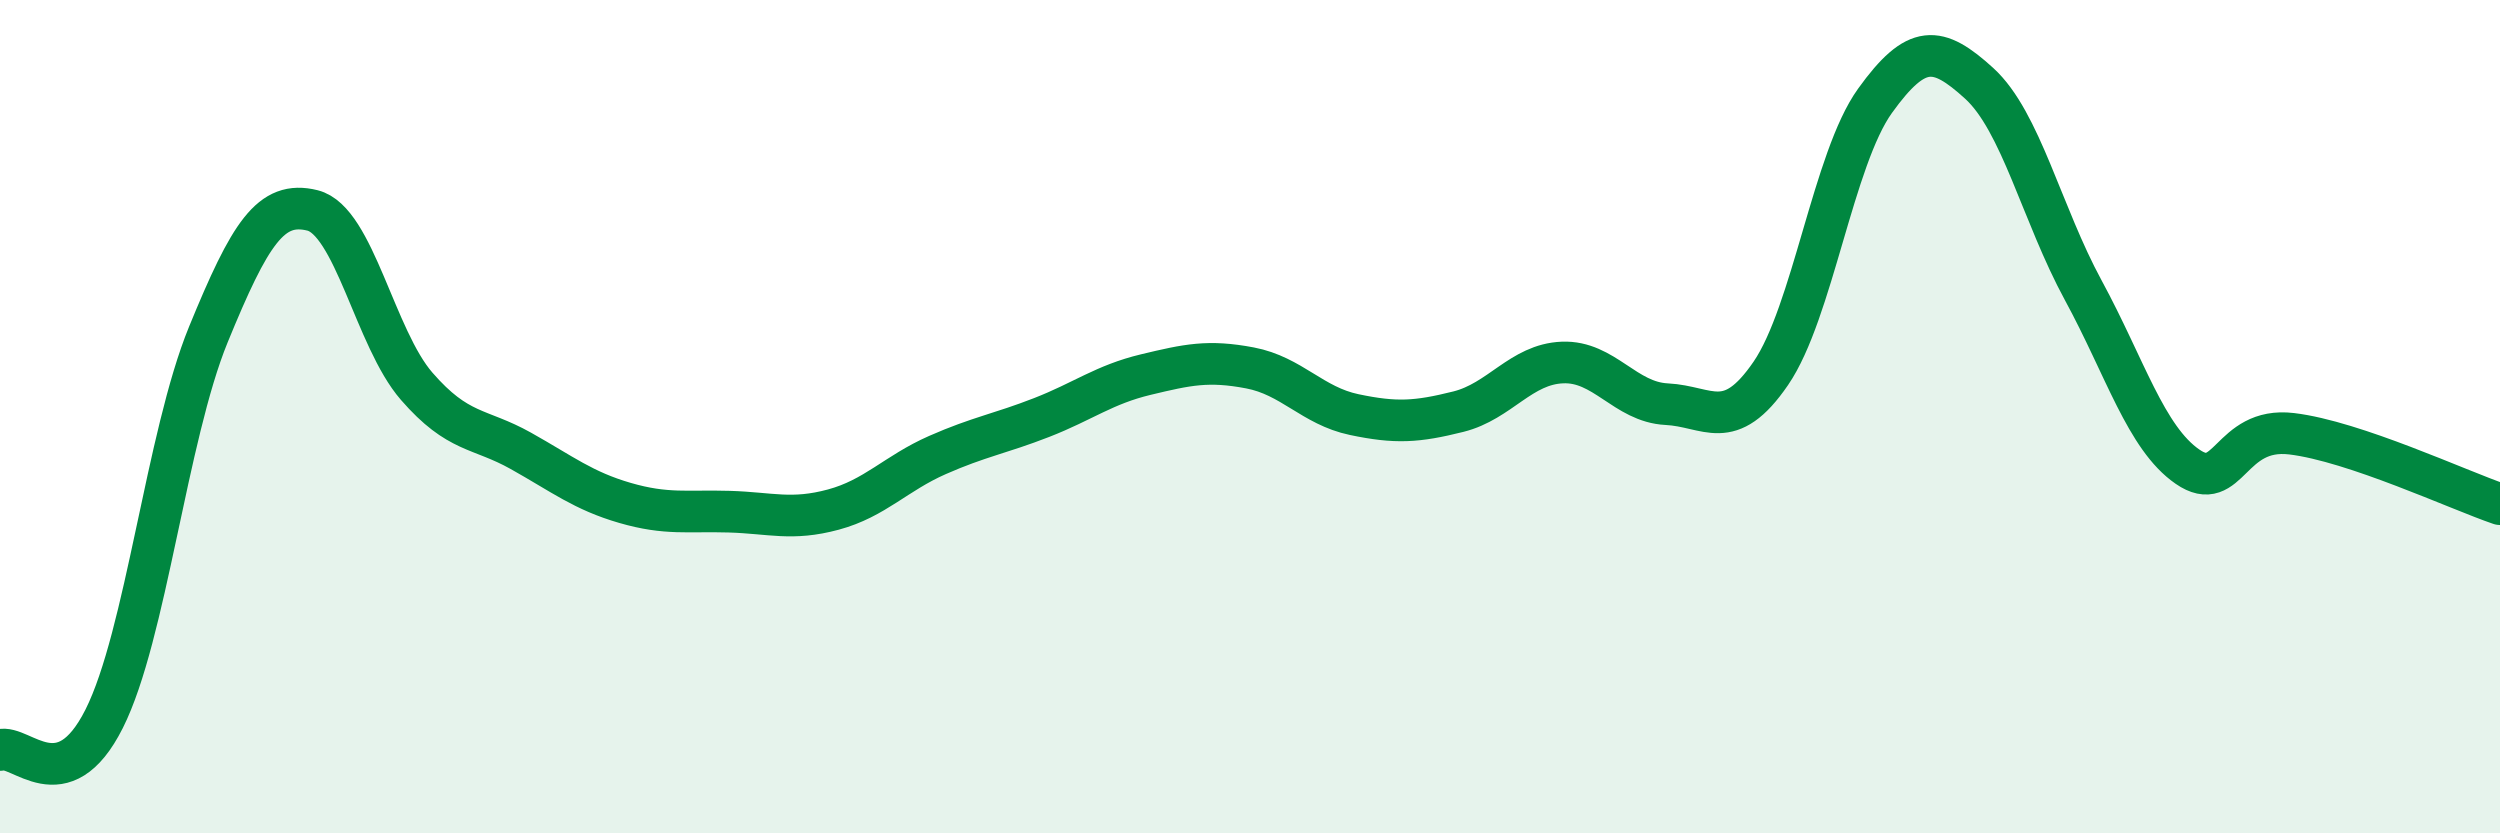
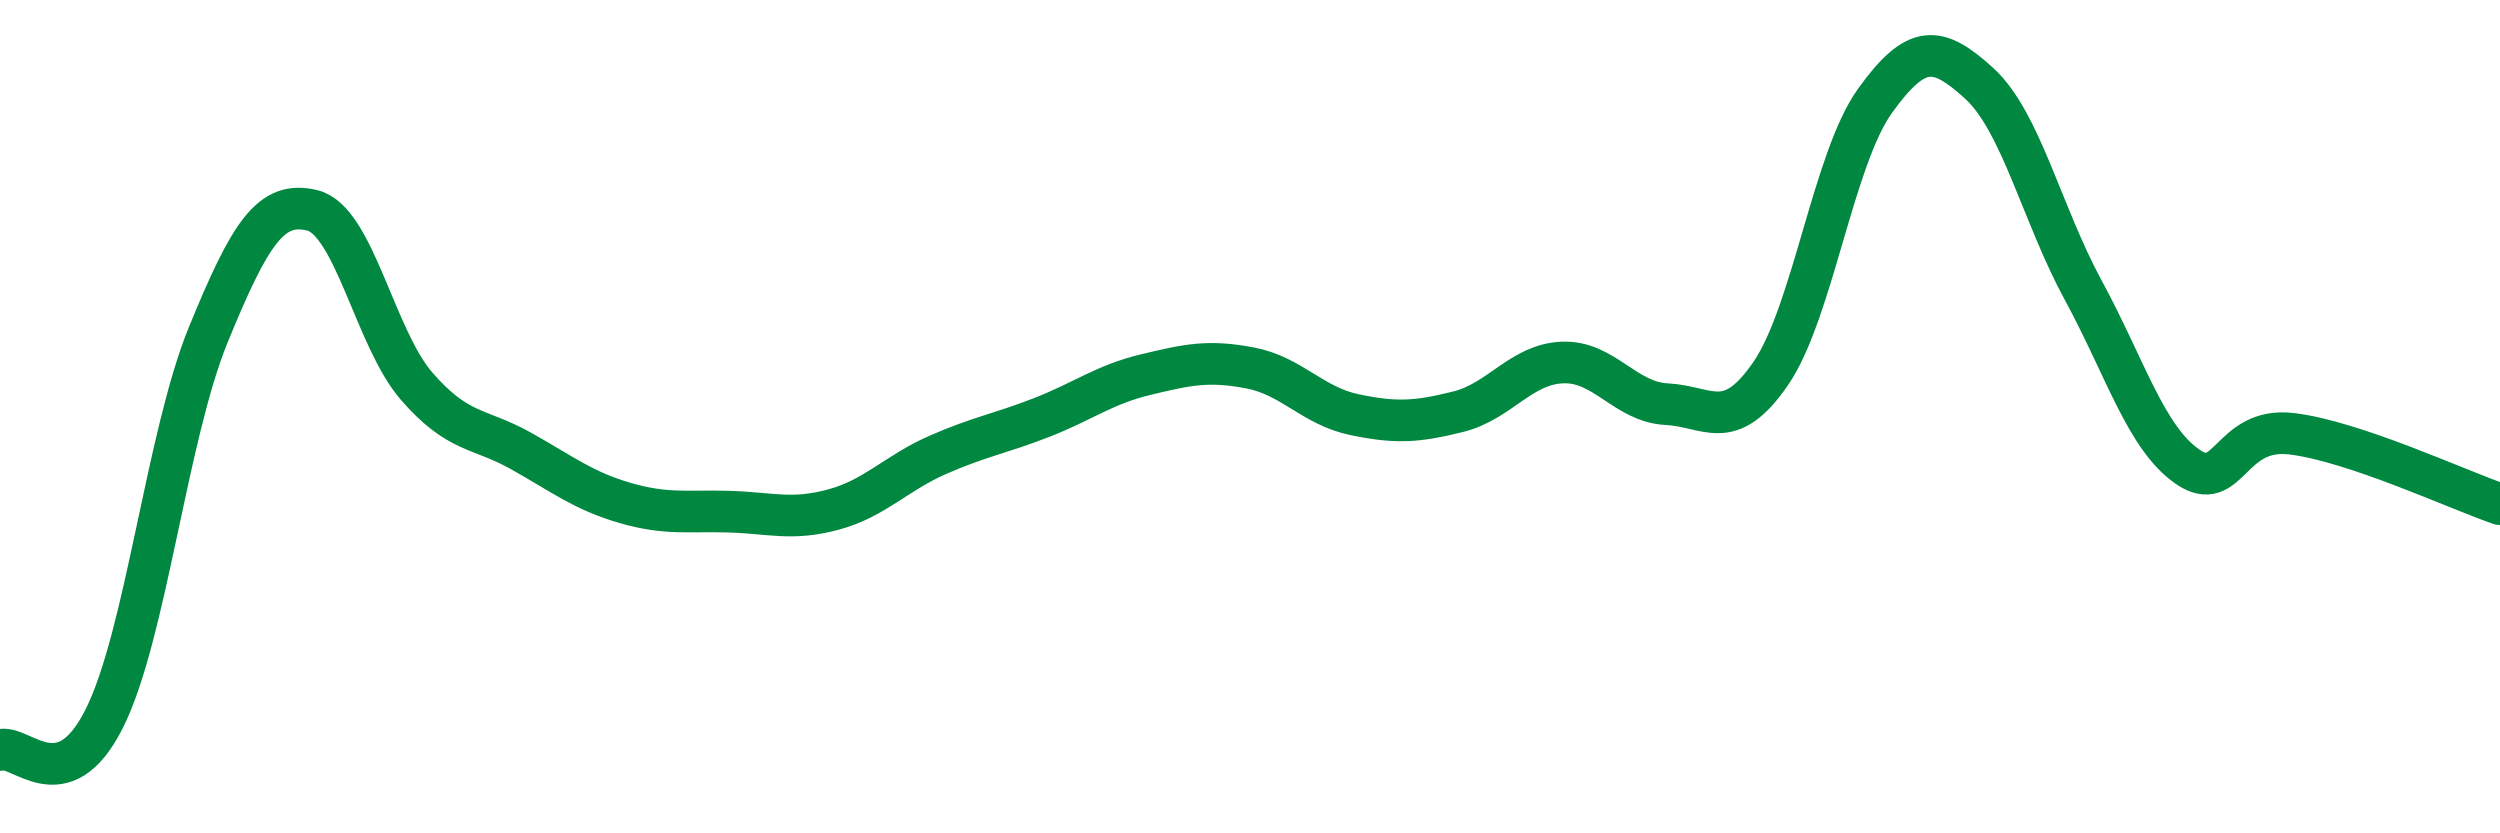
<svg xmlns="http://www.w3.org/2000/svg" width="60" height="20" viewBox="0 0 60 20">
-   <path d="M 0,18 C 0.5,17.85 1.5,19.24 2.5,17.25 C 3.5,15.26 4,10.47 5,8.03 C 6,5.59 6.5,4.8 7.5,5.05 C 8.5,5.3 9,8.12 10,9.27 C 11,10.42 11.5,10.26 12.5,10.82 C 13.5,11.38 14,11.78 15,12.07 C 16,12.36 16.5,12.25 17.5,12.28 C 18.5,12.31 19,12.5 20,12.23 C 21,11.96 21.5,11.36 22.5,10.92 C 23.5,10.48 24,10.41 25,10.02 C 26,9.63 26.5,9.23 27.5,8.99 C 28.5,8.75 29,8.64 30,8.83 C 31,9.02 31.5,9.74 32.5,9.95 C 33.5,10.16 34,10.13 35,9.88 C 36,9.63 36.5,8.74 37.5,8.7 C 38.5,8.66 39,9.65 40,9.7 C 41,9.75 41.5,10.42 42.5,8.96 C 43.5,7.5 44,3.81 45,2.42 C 46,1.03 46.5,1.09 47.5,2 C 48.5,2.91 49,5.13 50,6.97 C 51,8.81 51.5,10.51 52.5,11.2 C 53.5,11.89 53.5,10.23 55,10.41 C 56.5,10.59 59,11.76 60,12.1L60 20L0 20Z" fill="#008740" opacity="0.1" stroke-linecap="round" stroke-linejoin="round" />
  <path d="M 0,18 C 0.5,17.85 1.5,19.24 2.5,17.25 C 3.5,15.26 4,10.47 5,8.03 C 6,5.59 6.5,4.8 7.5,5.05 C 8.5,5.3 9,8.12 10,9.27 C 11,10.42 11.5,10.26 12.5,10.82 C 13.5,11.38 14,11.78 15,12.07 C 16,12.36 16.5,12.25 17.5,12.28 C 18.5,12.31 19,12.5 20,12.23 C 21,11.96 21.5,11.36 22.5,10.92 C 23.5,10.48 24,10.41 25,10.02 C 26,9.63 26.5,9.23 27.5,8.99 C 28.5,8.75 29,8.64 30,8.83 C 31,9.02 31.5,9.74 32.5,9.95 C 33.5,10.16 34,10.13 35,9.88 C 36,9.63 36.5,8.74 37.5,8.7 C 38.5,8.66 39,9.65 40,9.7 C 41,9.75 41.5,10.42 42.5,8.96 C 43.5,7.5 44,3.81 45,2.42 C 46,1.03 46.5,1.09 47.5,2 C 48.5,2.91 49,5.13 50,6.97 C 51,8.81 51.5,10.51 52.5,11.2 C 53.5,11.89 53.5,10.23 55,10.41 C 56.5,10.59 59,11.76 60,12.1" stroke="#008740" stroke-width="1" fill="none" stroke-linecap="round" stroke-linejoin="round" />
</svg>